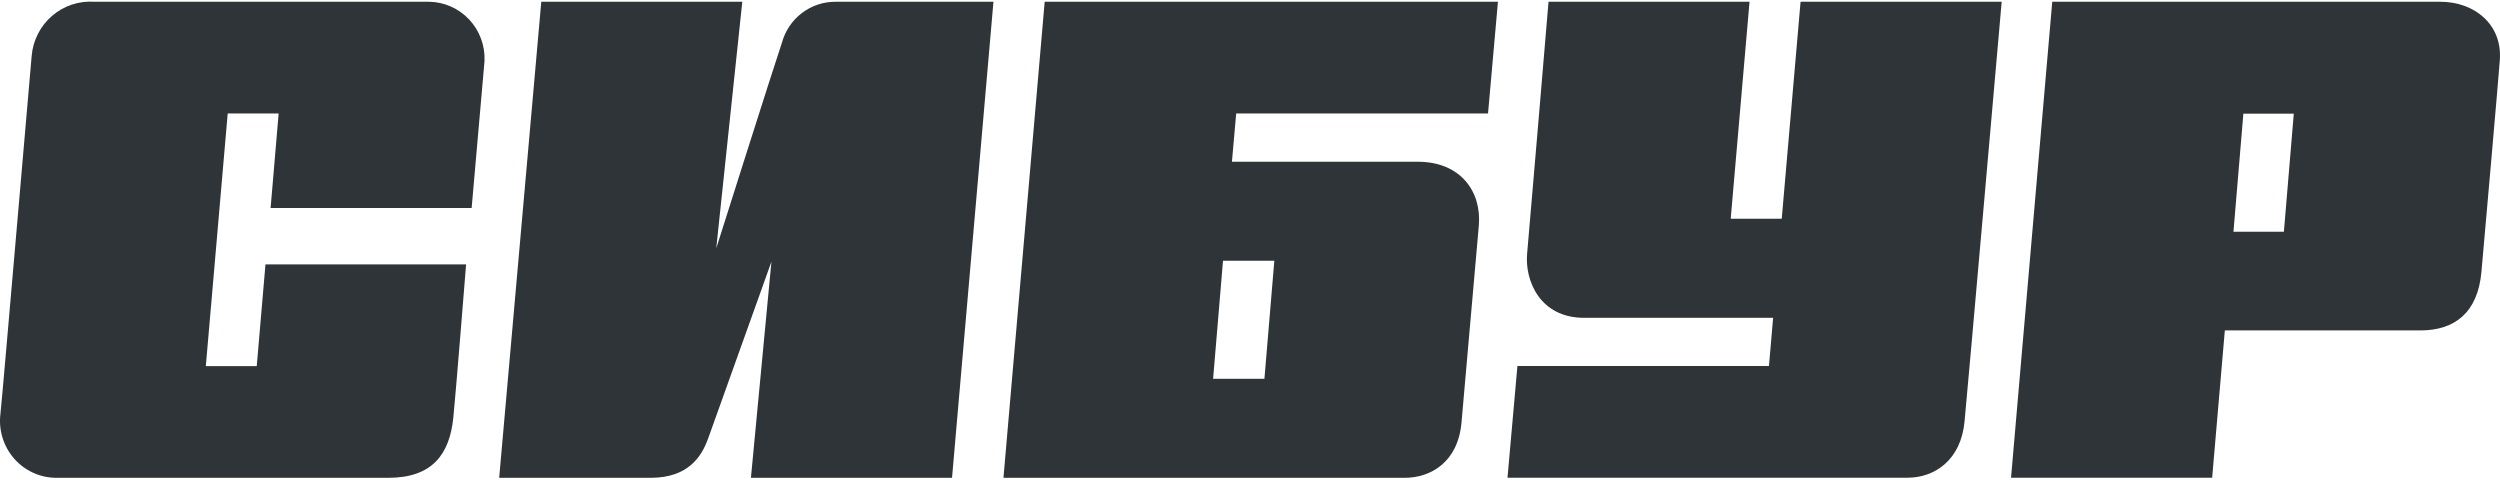
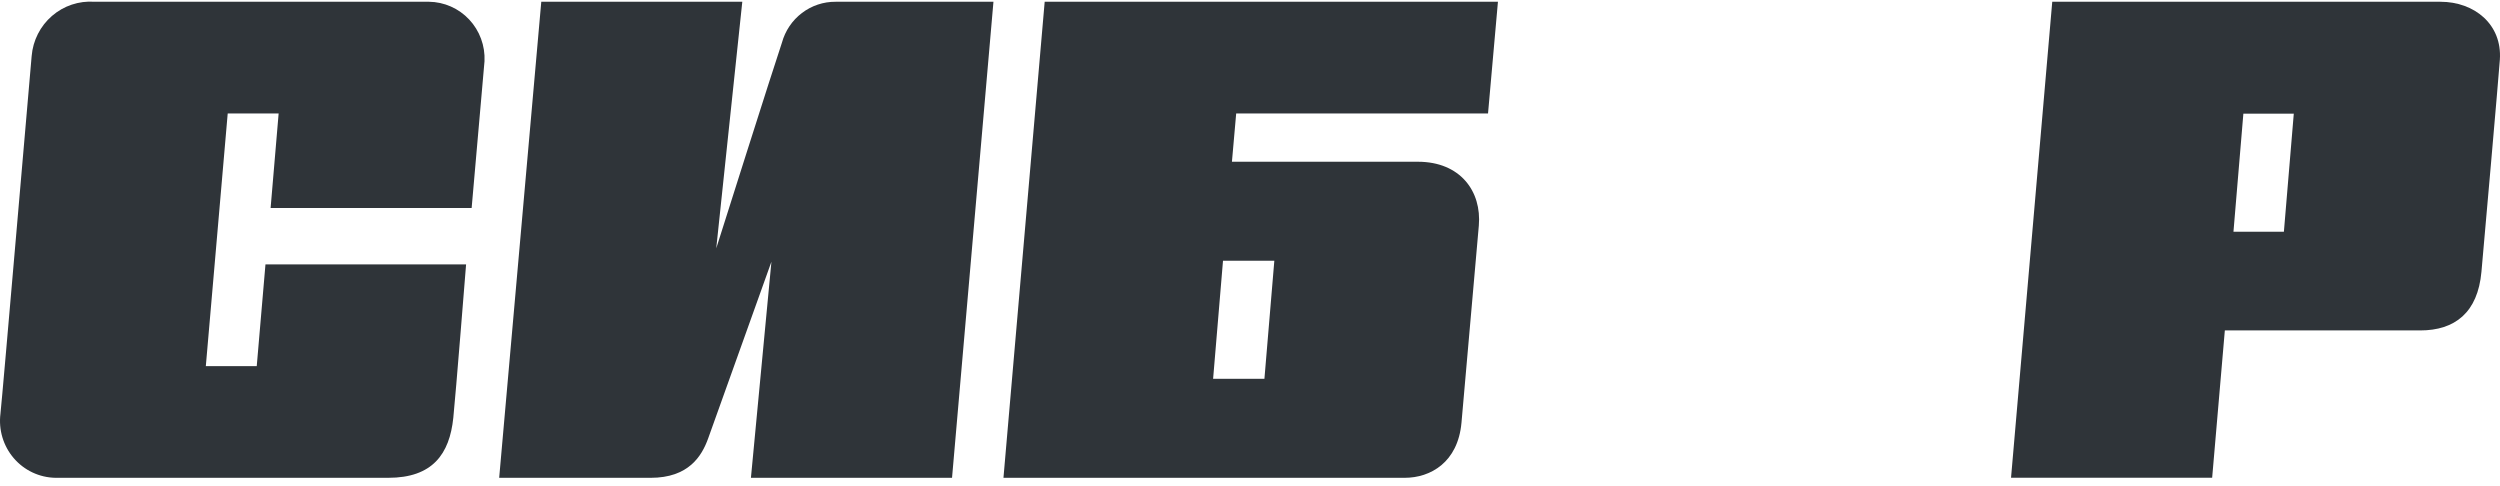
<svg xmlns="http://www.w3.org/2000/svg" width="221" height="43" viewBox="0 0 221 43" fill="none">
  <path d="M41.693 18.39C41.693 18.39 42.726 6.563 42.831 5.406C42.862 4.732 42.758 4.06 42.525 3.428C42.293 2.796 41.937 2.218 41.478 1.728C41.02 1.238 40.468 0.846 39.856 0.576C39.245 0.306 38.586 0.163 37.918 0.155H8.342C6.978 0.06 5.632 0.51 4.595 1.408C3.557 2.306 2.912 3.58 2.798 4.955C2.666 6.343 0.223 34.937 0.039 36.581C-0.048 37.281 0.011 37.992 0.214 38.667C0.417 39.343 0.758 39.968 1.216 40.501C1.673 41.035 2.237 41.465 2.87 41.764C3.503 42.063 4.192 42.225 4.891 42.238H34.327C38.224 42.238 39.739 40.152 40.072 36.935C40.274 35.017 41.202 23.375 41.202 23.375H23.467L22.696 32.365H18.195L20.13 10.028H24.632L23.922 18.39H41.693Z" fill="#2F3439" />
  <path d="M69.123 3.771C68.492 5.609 63.316 21.953 63.316 21.953L65.619 0.156H47.849L44.127 42.239H57.518C60.881 42.239 62.038 40.312 62.598 38.765C63.264 36.926 68.194 23.137 68.194 23.137L66.382 42.239H84.16L87.821 0.156H73.87C72.795 0.147 71.747 0.497 70.889 1.151C70.03 1.804 69.41 2.725 69.123 3.771Z" fill="#2F3439" />
-   <path d="M159.17 0.156L157.506 19.336H152.995L154.659 0.156H136.889C136.889 0.156 135.181 20.485 134.997 22.43C134.787 24.772 136.101 28.096 140.042 28.096H156.744L156.376 32.356H134.139L133.263 42.23H168.637C171.037 42.23 173.349 40.647 173.665 37.271C173.884 35.114 176.949 0.156 176.949 0.156H159.17Z" fill="#2F3439" />
  <path d="M181.419 0.156L177.776 42.23H195.555L196.676 29.21H213.948C217.004 29.21 219.035 27.636 219.359 24.03C219.49 22.633 220.891 6.679 220.988 5.273C221.199 2.162 218.747 0.156 215.733 0.156H181.419ZM197.438 20.485L198.314 10.046H202.771L201.896 20.485H197.438Z" fill="#2F3439" />
  <path d="M108.903 14.298L109.279 10.029H131.542L132.418 0.156H92.35L88.706 42.238H124.185C126.436 42.238 128.88 40.886 129.195 37.368C129.432 34.716 130.526 22.218 130.728 19.946C130.991 16.914 129.09 14.298 125.342 14.298H108.903ZM111.775 33.488H107.239L108.114 23.049H112.651L111.775 33.488Z" fill="#2F3439" />
</svg>